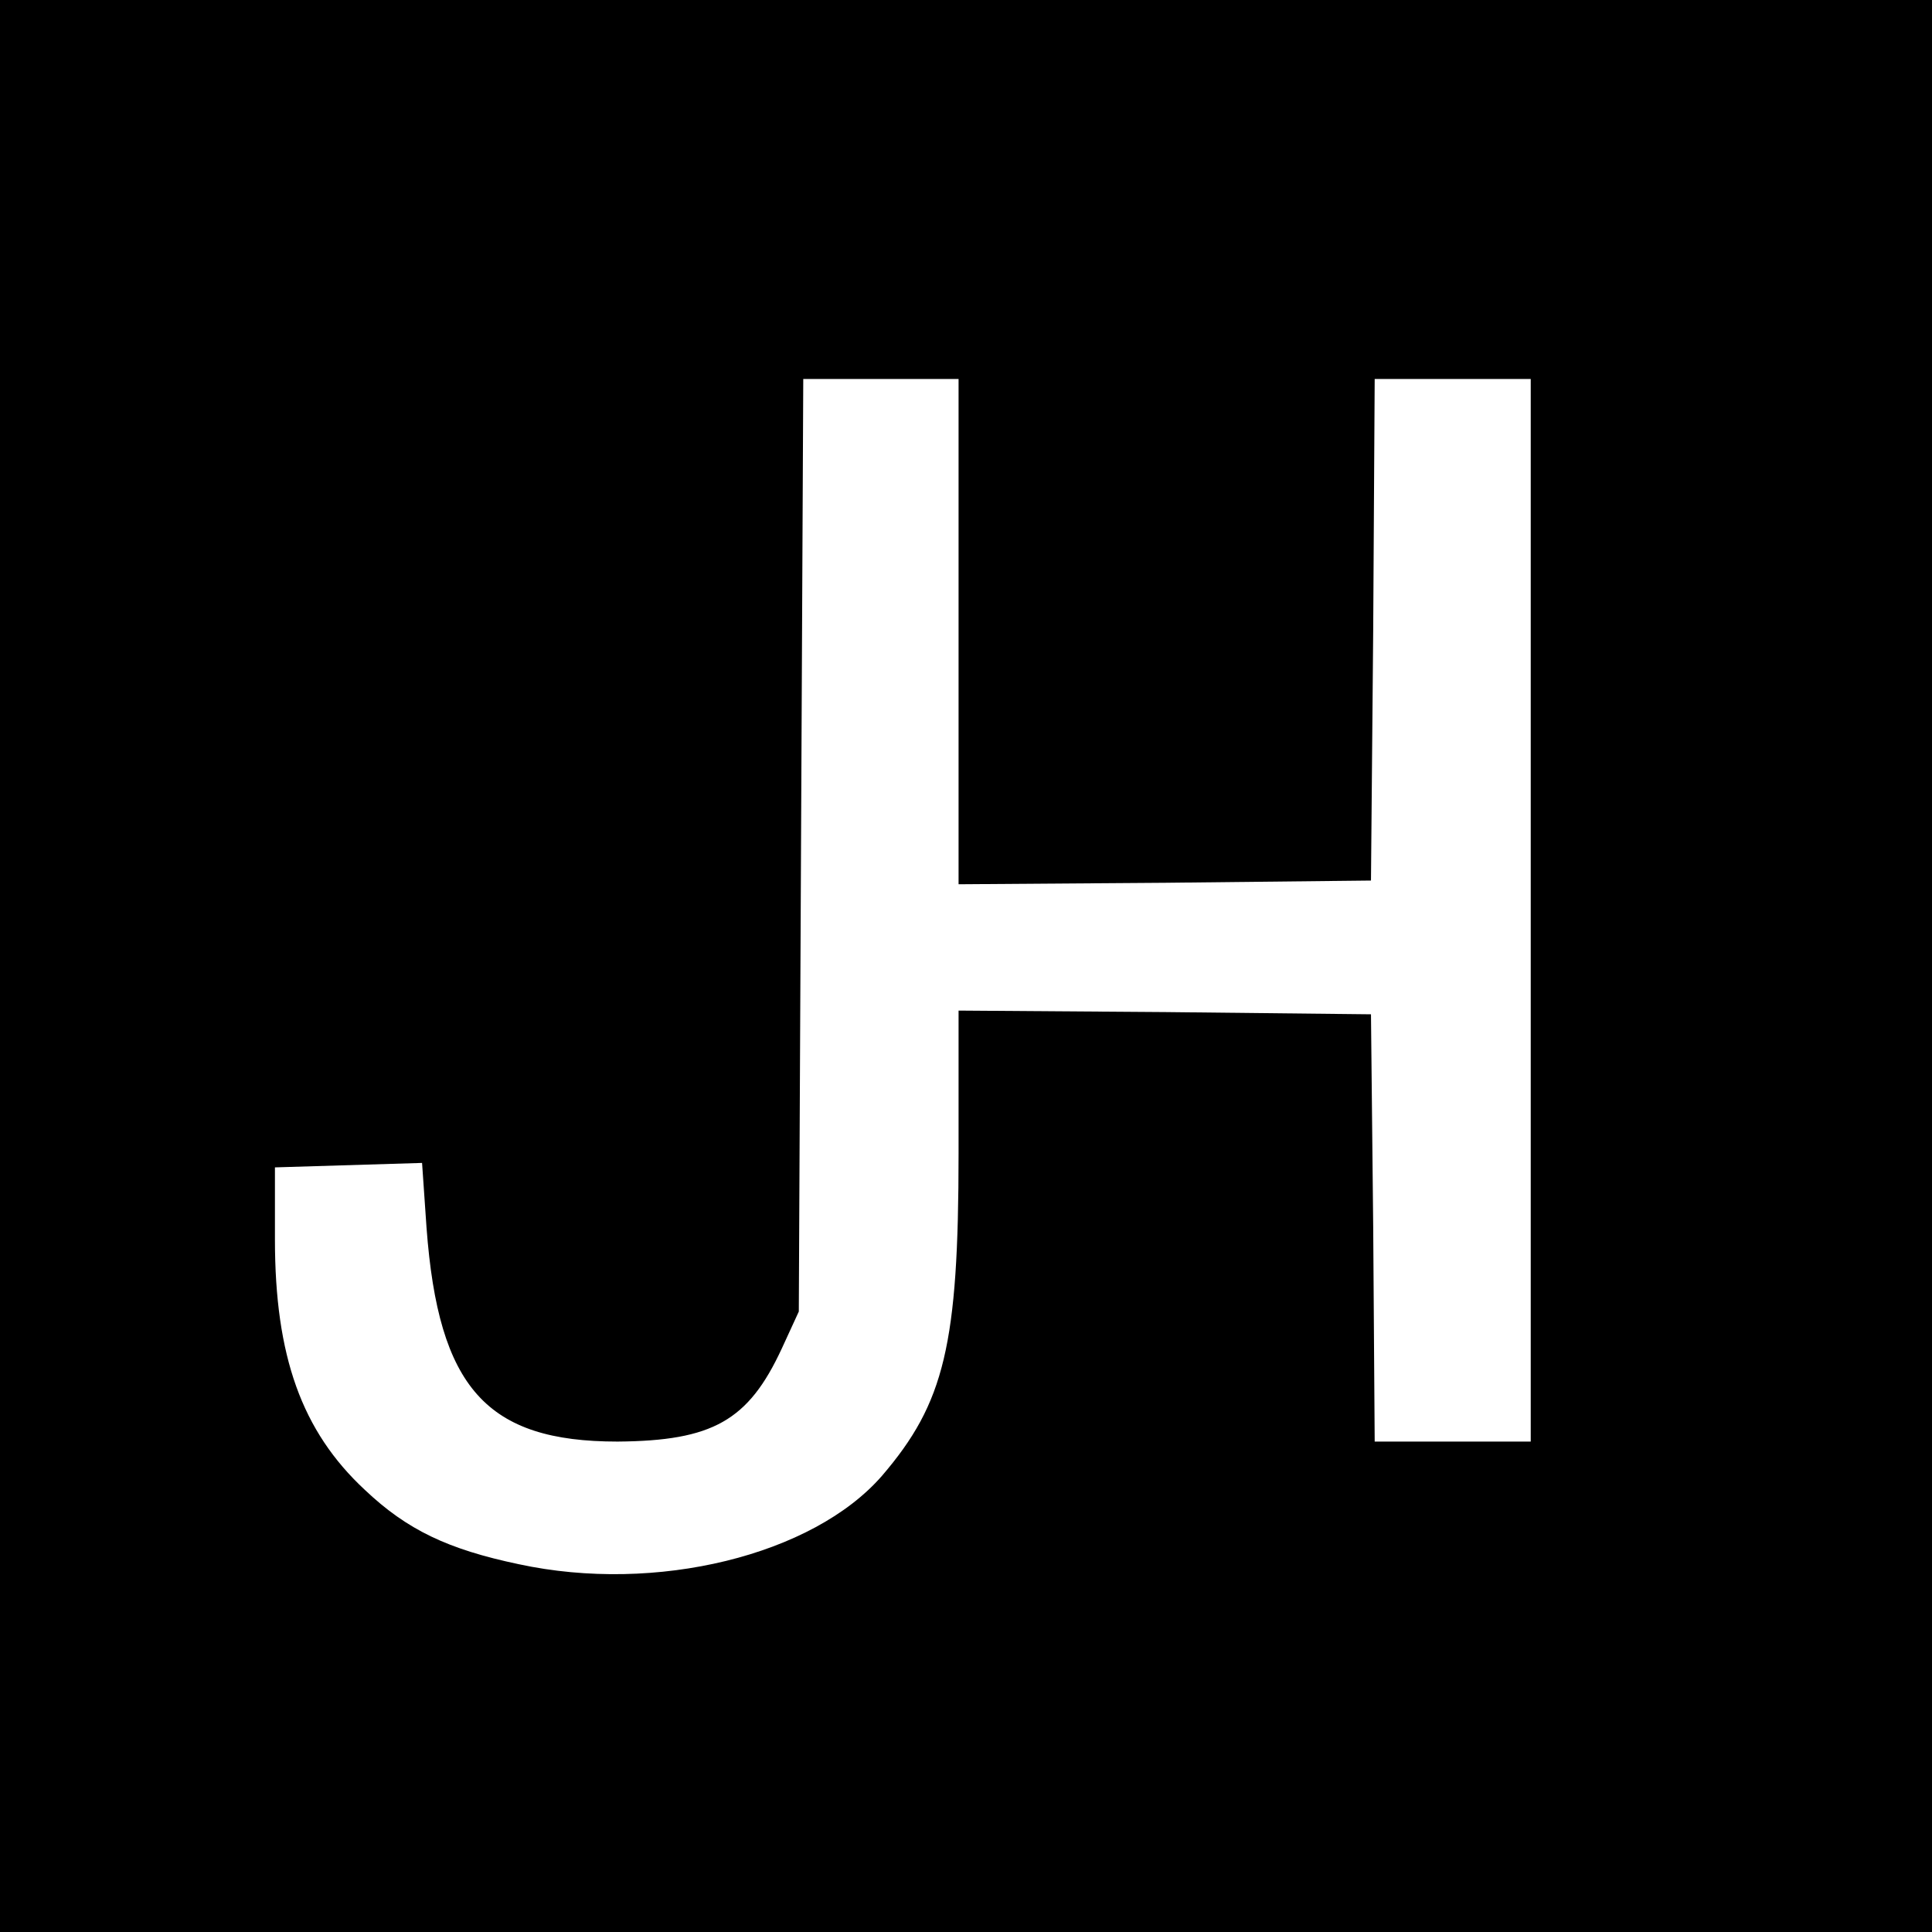
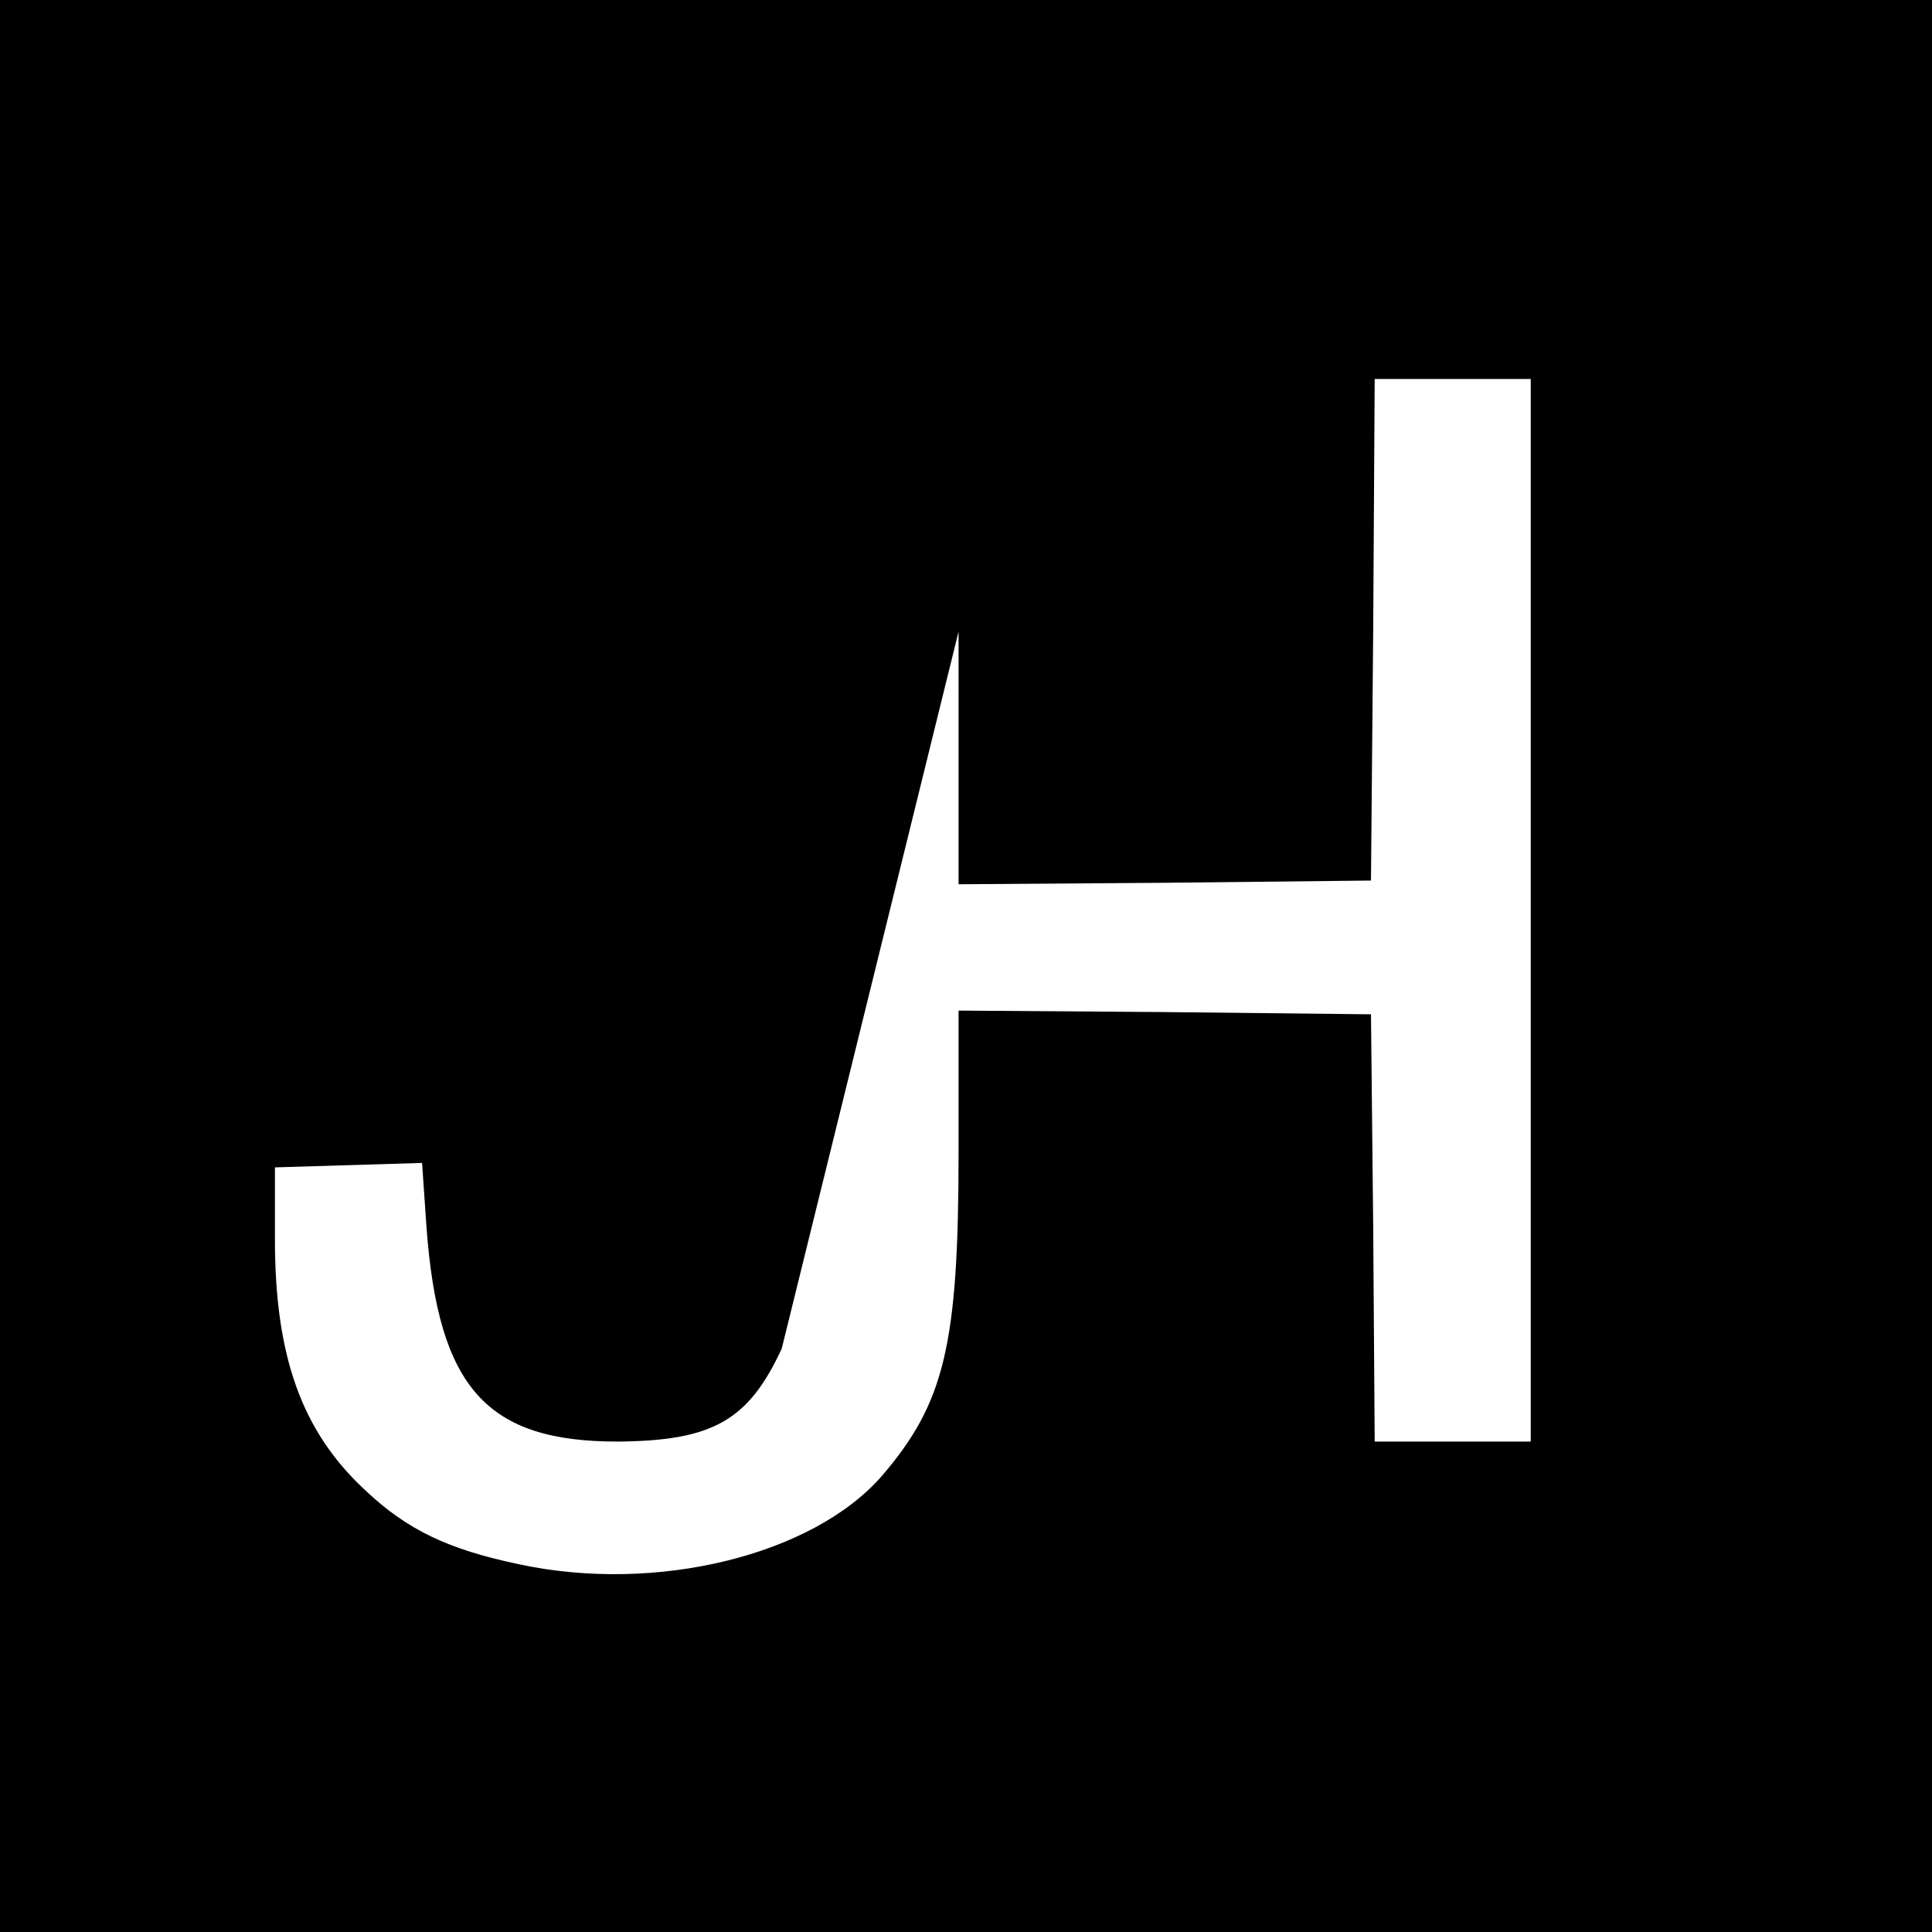
<svg xmlns="http://www.w3.org/2000/svg" version="1.0" width="260pt" height="260pt" viewBox="0 0 260 260" preserveAspectRatio="xMidYMid meet">
  <g transform="translate(0,260) scale(0.1,-0.1)" fill="#000000" stroke="none">
-     <path d="M0 1300 l0 -1300 1300 0 1300 0 0 1300 0 1300 -1300 0 -1300 0 0 -1300z m1290 450 l0 -340 278 2 277 3 3 338 2 337 105 0 105 0 0 -715 0 -715 -105 0 -105 0 -2 288 -3 287 -277 3 -278 2 0 -192 c0 -258 -19 -336 -103 -434 -93 -107 -304 -159 -489 -119 -95 20 -150 46 -207 100 -85 79 -121 180 -121 337 l0 97 99 3 99 3 6 -87 c16 -216 81 -288 257 -288 128 1 176 28 221 125 l23 50 3 628 3 627 104 0 105 0 0 -340z" />
+     <path d="M0 1300 l0 -1300 1300 0 1300 0 0 1300 0 1300 -1300 0 -1300 0 0 -1300z m1290 450 l0 -340 278 2 277 3 3 338 2 337 105 0 105 0 0 -715 0 -715 -105 0 -105 0 -2 288 -3 287 -277 3 -278 2 0 -192 c0 -258 -19 -336 -103 -434 -93 -107 -304 -159 -489 -119 -95 20 -150 46 -207 100 -85 79 -121 180 -121 337 l0 97 99 3 99 3 6 -87 c16 -216 81 -288 257 -288 128 1 176 28 221 125 z" />
  </g>
</svg>